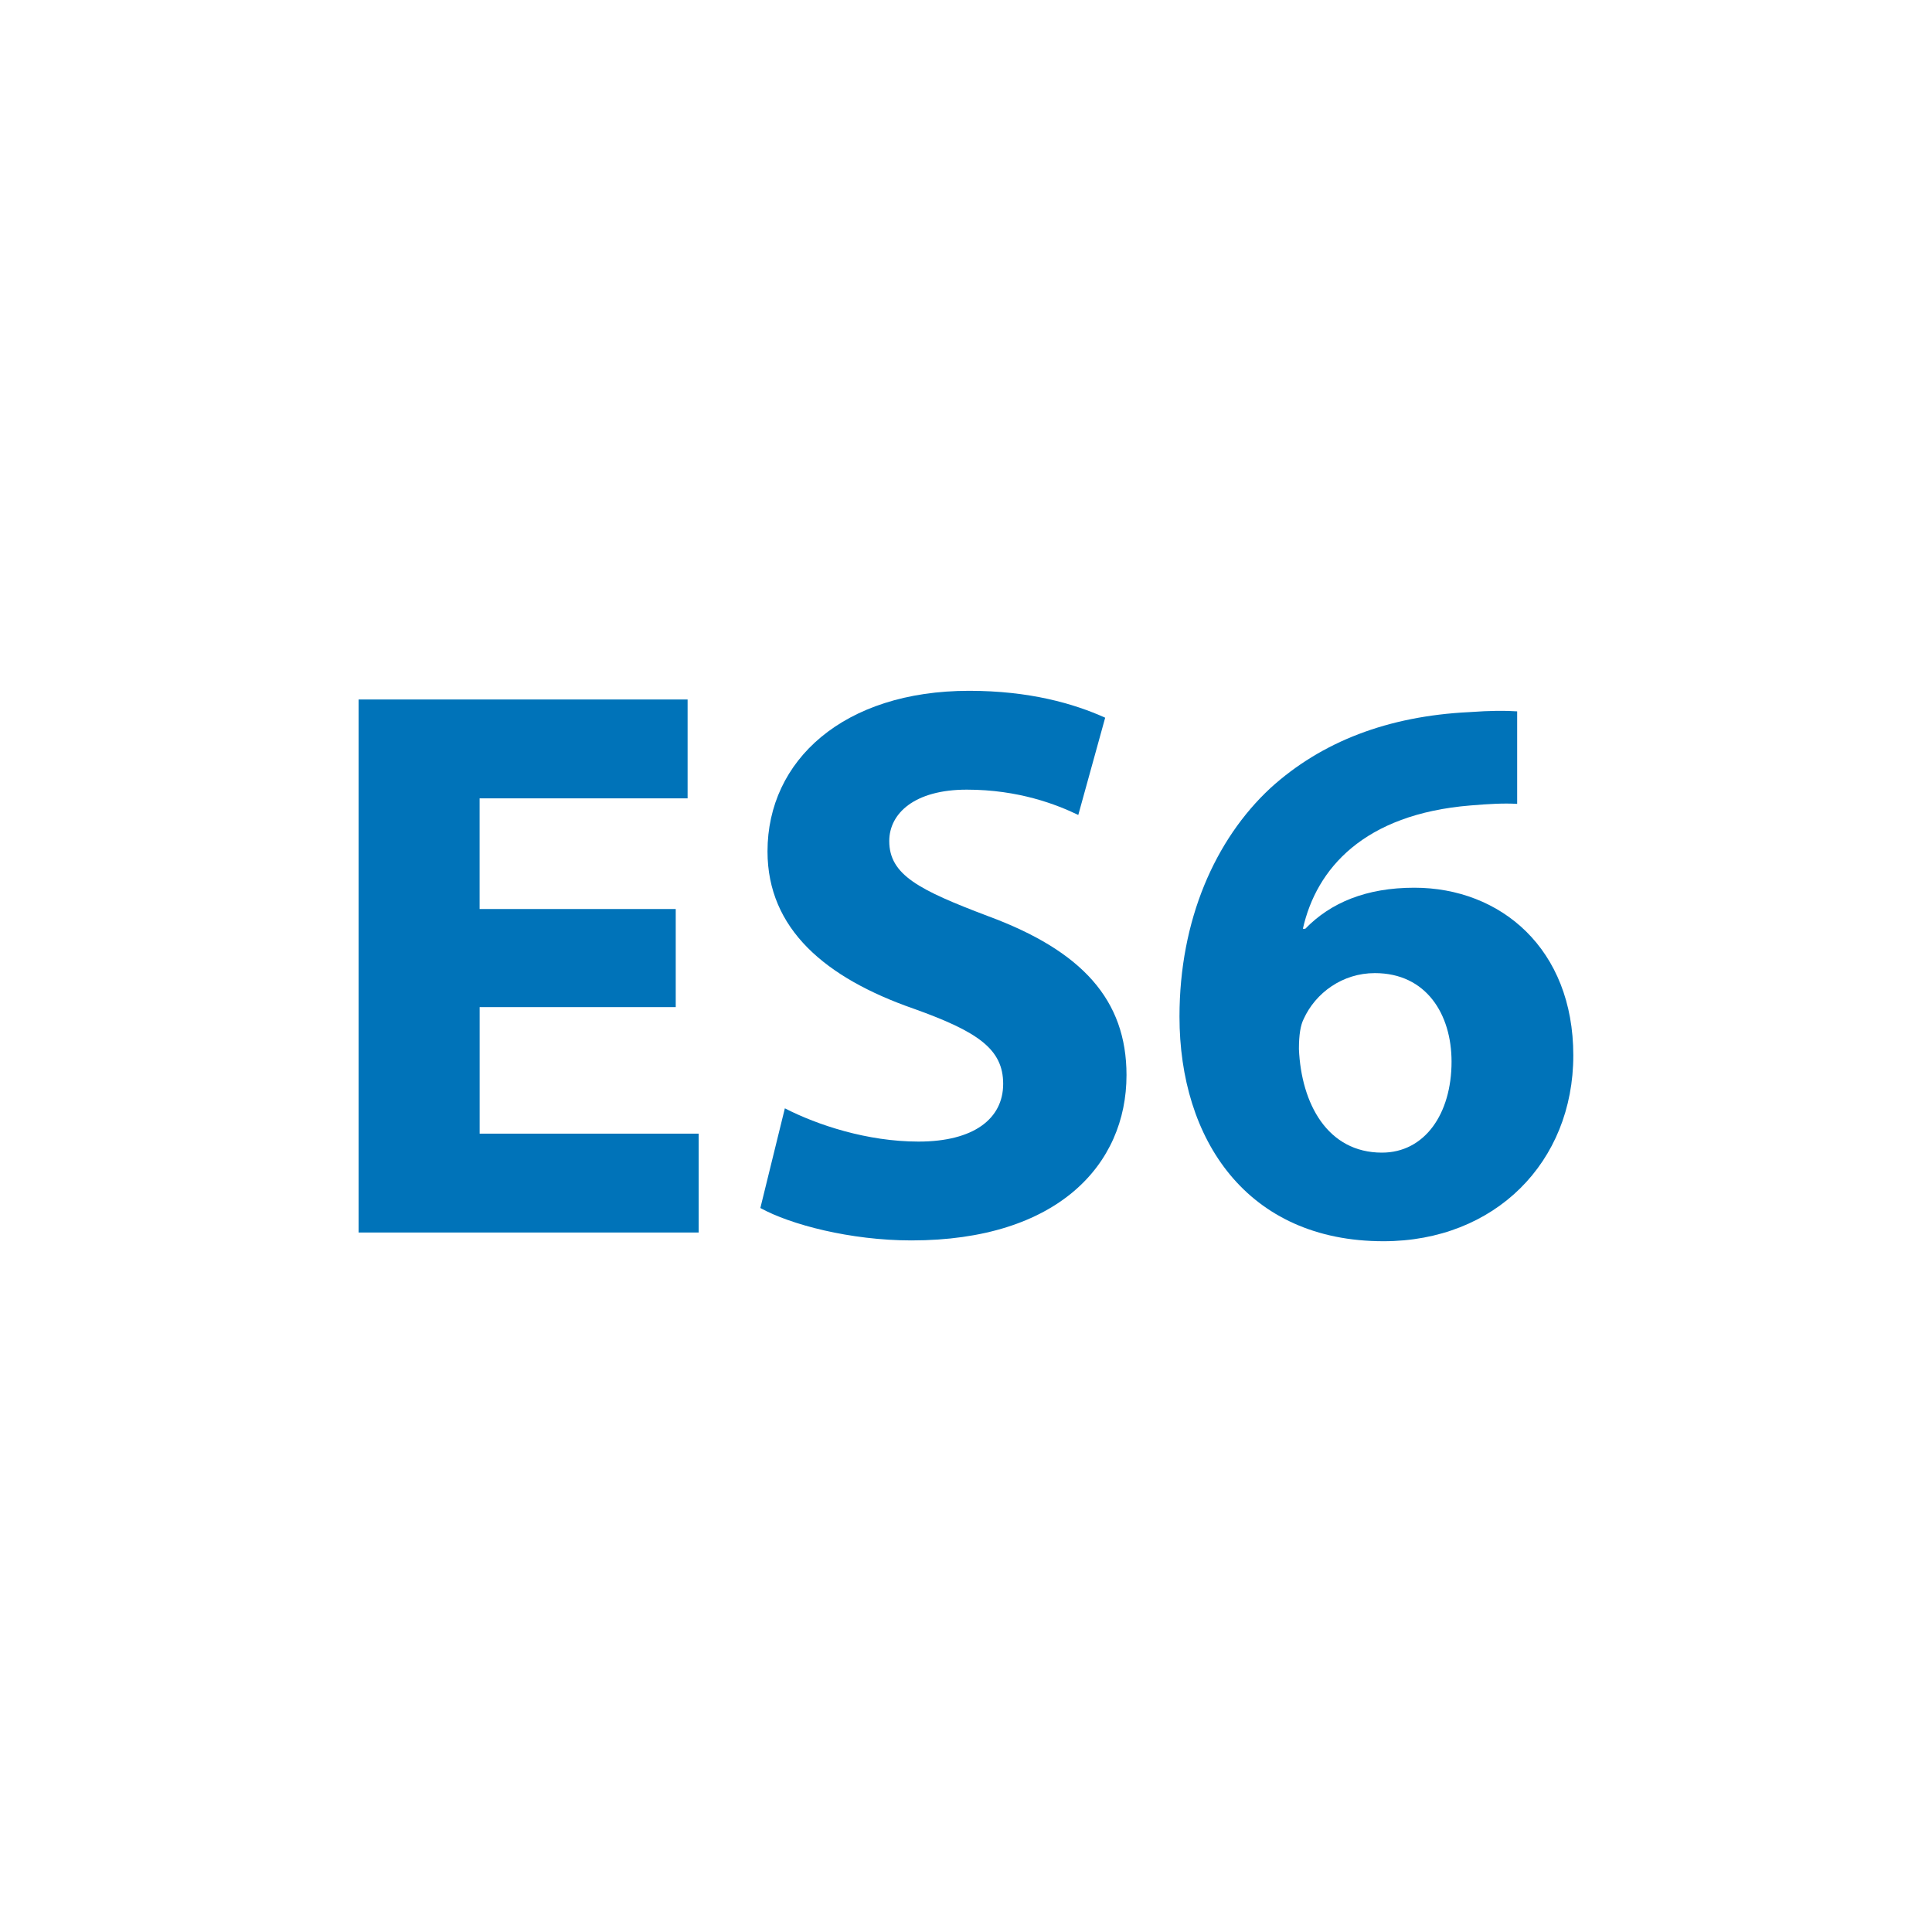
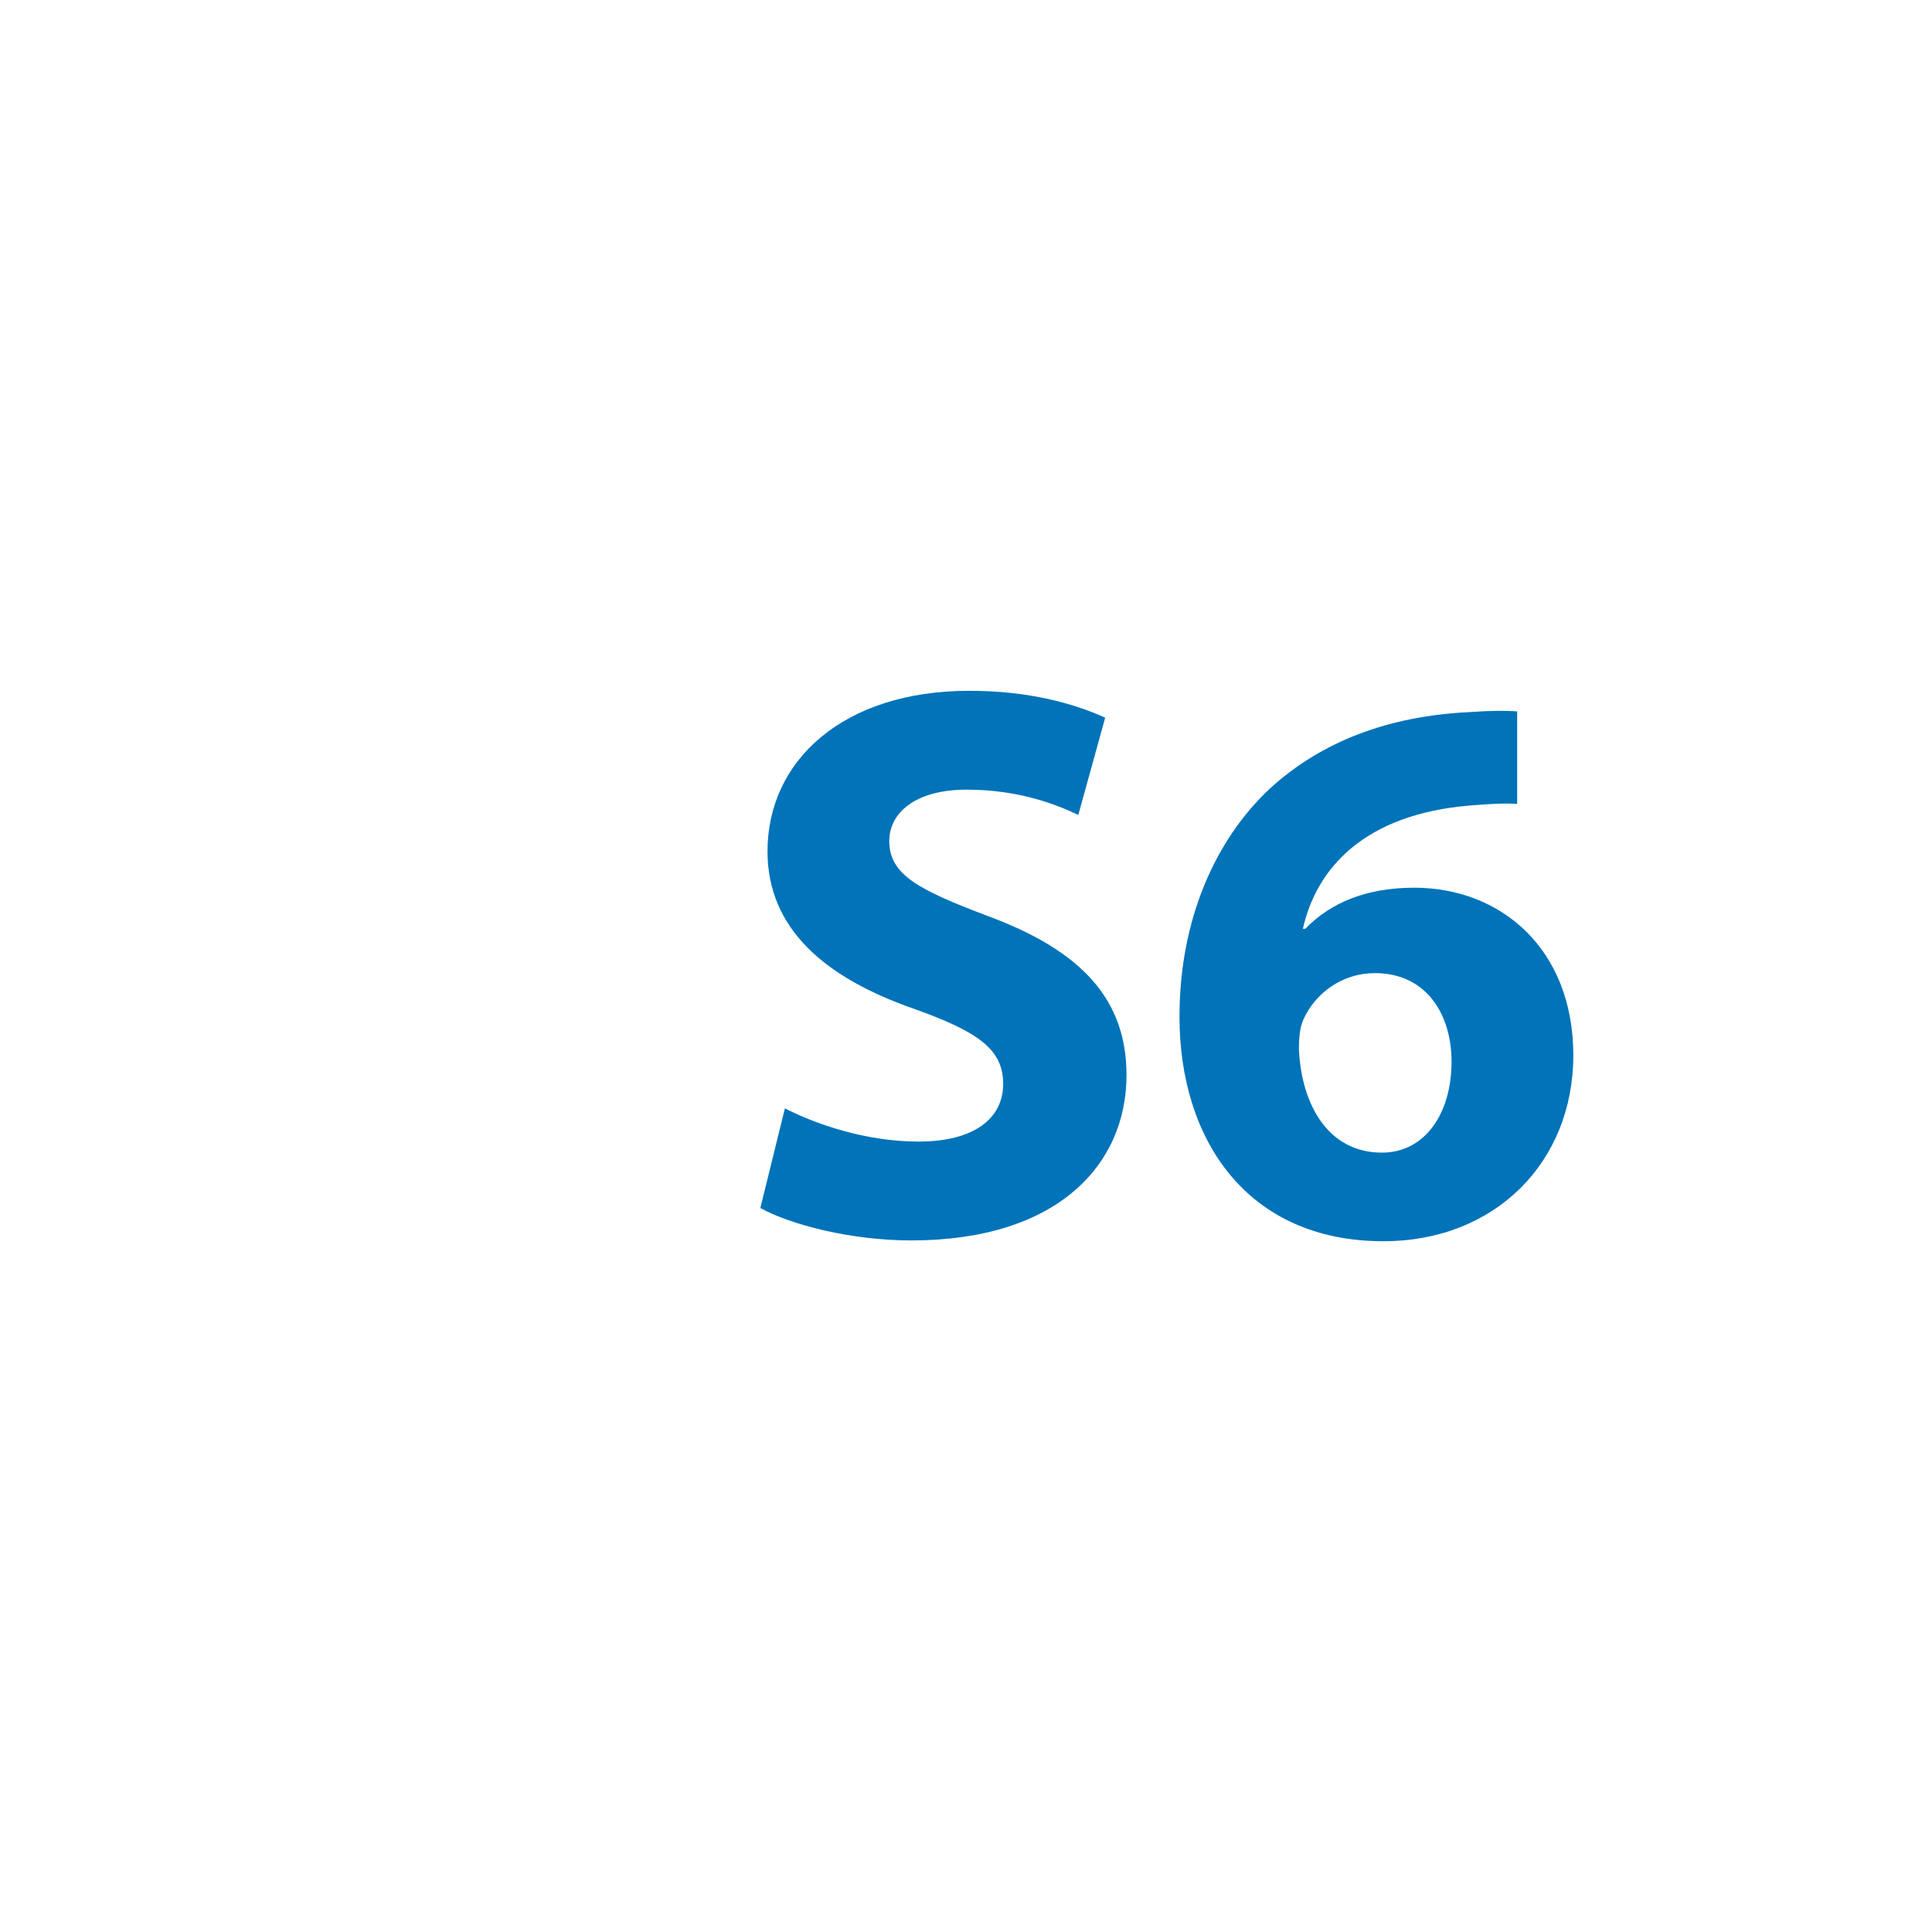
<svg xmlns="http://www.w3.org/2000/svg" id="Layer_1" viewBox="0 0 500 500">
  <defs>
    <style>.cls-1{fill:#0073b9;}</style>
  </defs>
-   <path class="cls-1" d="m174.89,260.64h-50.76v32.75h56.69v25.58h-88.01v-137.94h85.14v25.58h-53.83v28.65h50.76v25.38Z" />
-   <path class="cls-1" d="m203.13,286.84c8.39,4.3,21.29,8.6,34.59,8.6,14.33,0,21.9-5.94,21.9-14.94s-6.55-13.51-23.13-19.44c-22.92-7.98-37.86-20.67-37.86-40.73,0-23.54,19.65-41.55,52.19-41.55,15.55,0,27.02,3.27,35.2,6.96l-6.96,25.17c-5.53-2.66-15.35-6.55-28.86-6.55s-20.06,6.14-20.06,13.3c0,8.8,7.78,12.69,25.58,19.44,24.36,9,35.82,21.69,35.82,41.14,0,23.13-17.81,42.78-55.67,42.78-15.76,0-31.31-4.09-39.09-8.39l6.34-25.79Z" />
+   <path class="cls-1" d="m203.13,286.84c8.39,4.3,21.29,8.6,34.59,8.6,14.33,0,21.9-5.94,21.9-14.94s-6.55-13.51-23.13-19.44c-22.92-7.98-37.86-20.67-37.86-40.73,0-23.54,19.65-41.55,52.19-41.55,15.55,0,27.02,3.27,35.2,6.96l-6.96,25.17c-5.53-2.66-15.35-6.55-28.86-6.55s-20.06,6.14-20.06,13.3c0,8.8,7.78,12.69,25.58,19.44,24.36,9,35.82,21.69,35.82,41.14,0,23.13-17.81,42.78-55.67,42.78-15.76,0-31.31-4.09-39.09-8.39Z" />
  <path class="cls-1" d="m392.65,208.04c-3.48-.2-7.16,0-12.08.41-27.63,2.25-39.91,16.37-43.39,31.93h.61c6.55-6.75,15.76-10.64,28.24-10.64,22.31,0,41.14,15.76,41.14,43.39s-20.26,48.1-49.12,48.1c-35.41,0-52.8-26.4-52.8-58.13,0-24.97,9.21-45.85,23.54-59.15,13.3-12.08,30.5-18.62,51.37-19.65,5.73-.41,9.41-.41,12.48-.2v23.95Zm-16.99,66.72c0-12.28-6.55-22.92-19.85-22.92-8.39,0-15.35,5.12-18.42,11.87-.82,1.64-1.23,4.09-1.23,7.78.61,14.12,7.37,26.81,21.49,26.81,11.05,0,18.01-10.03,18.01-23.54Z" />
</svg>